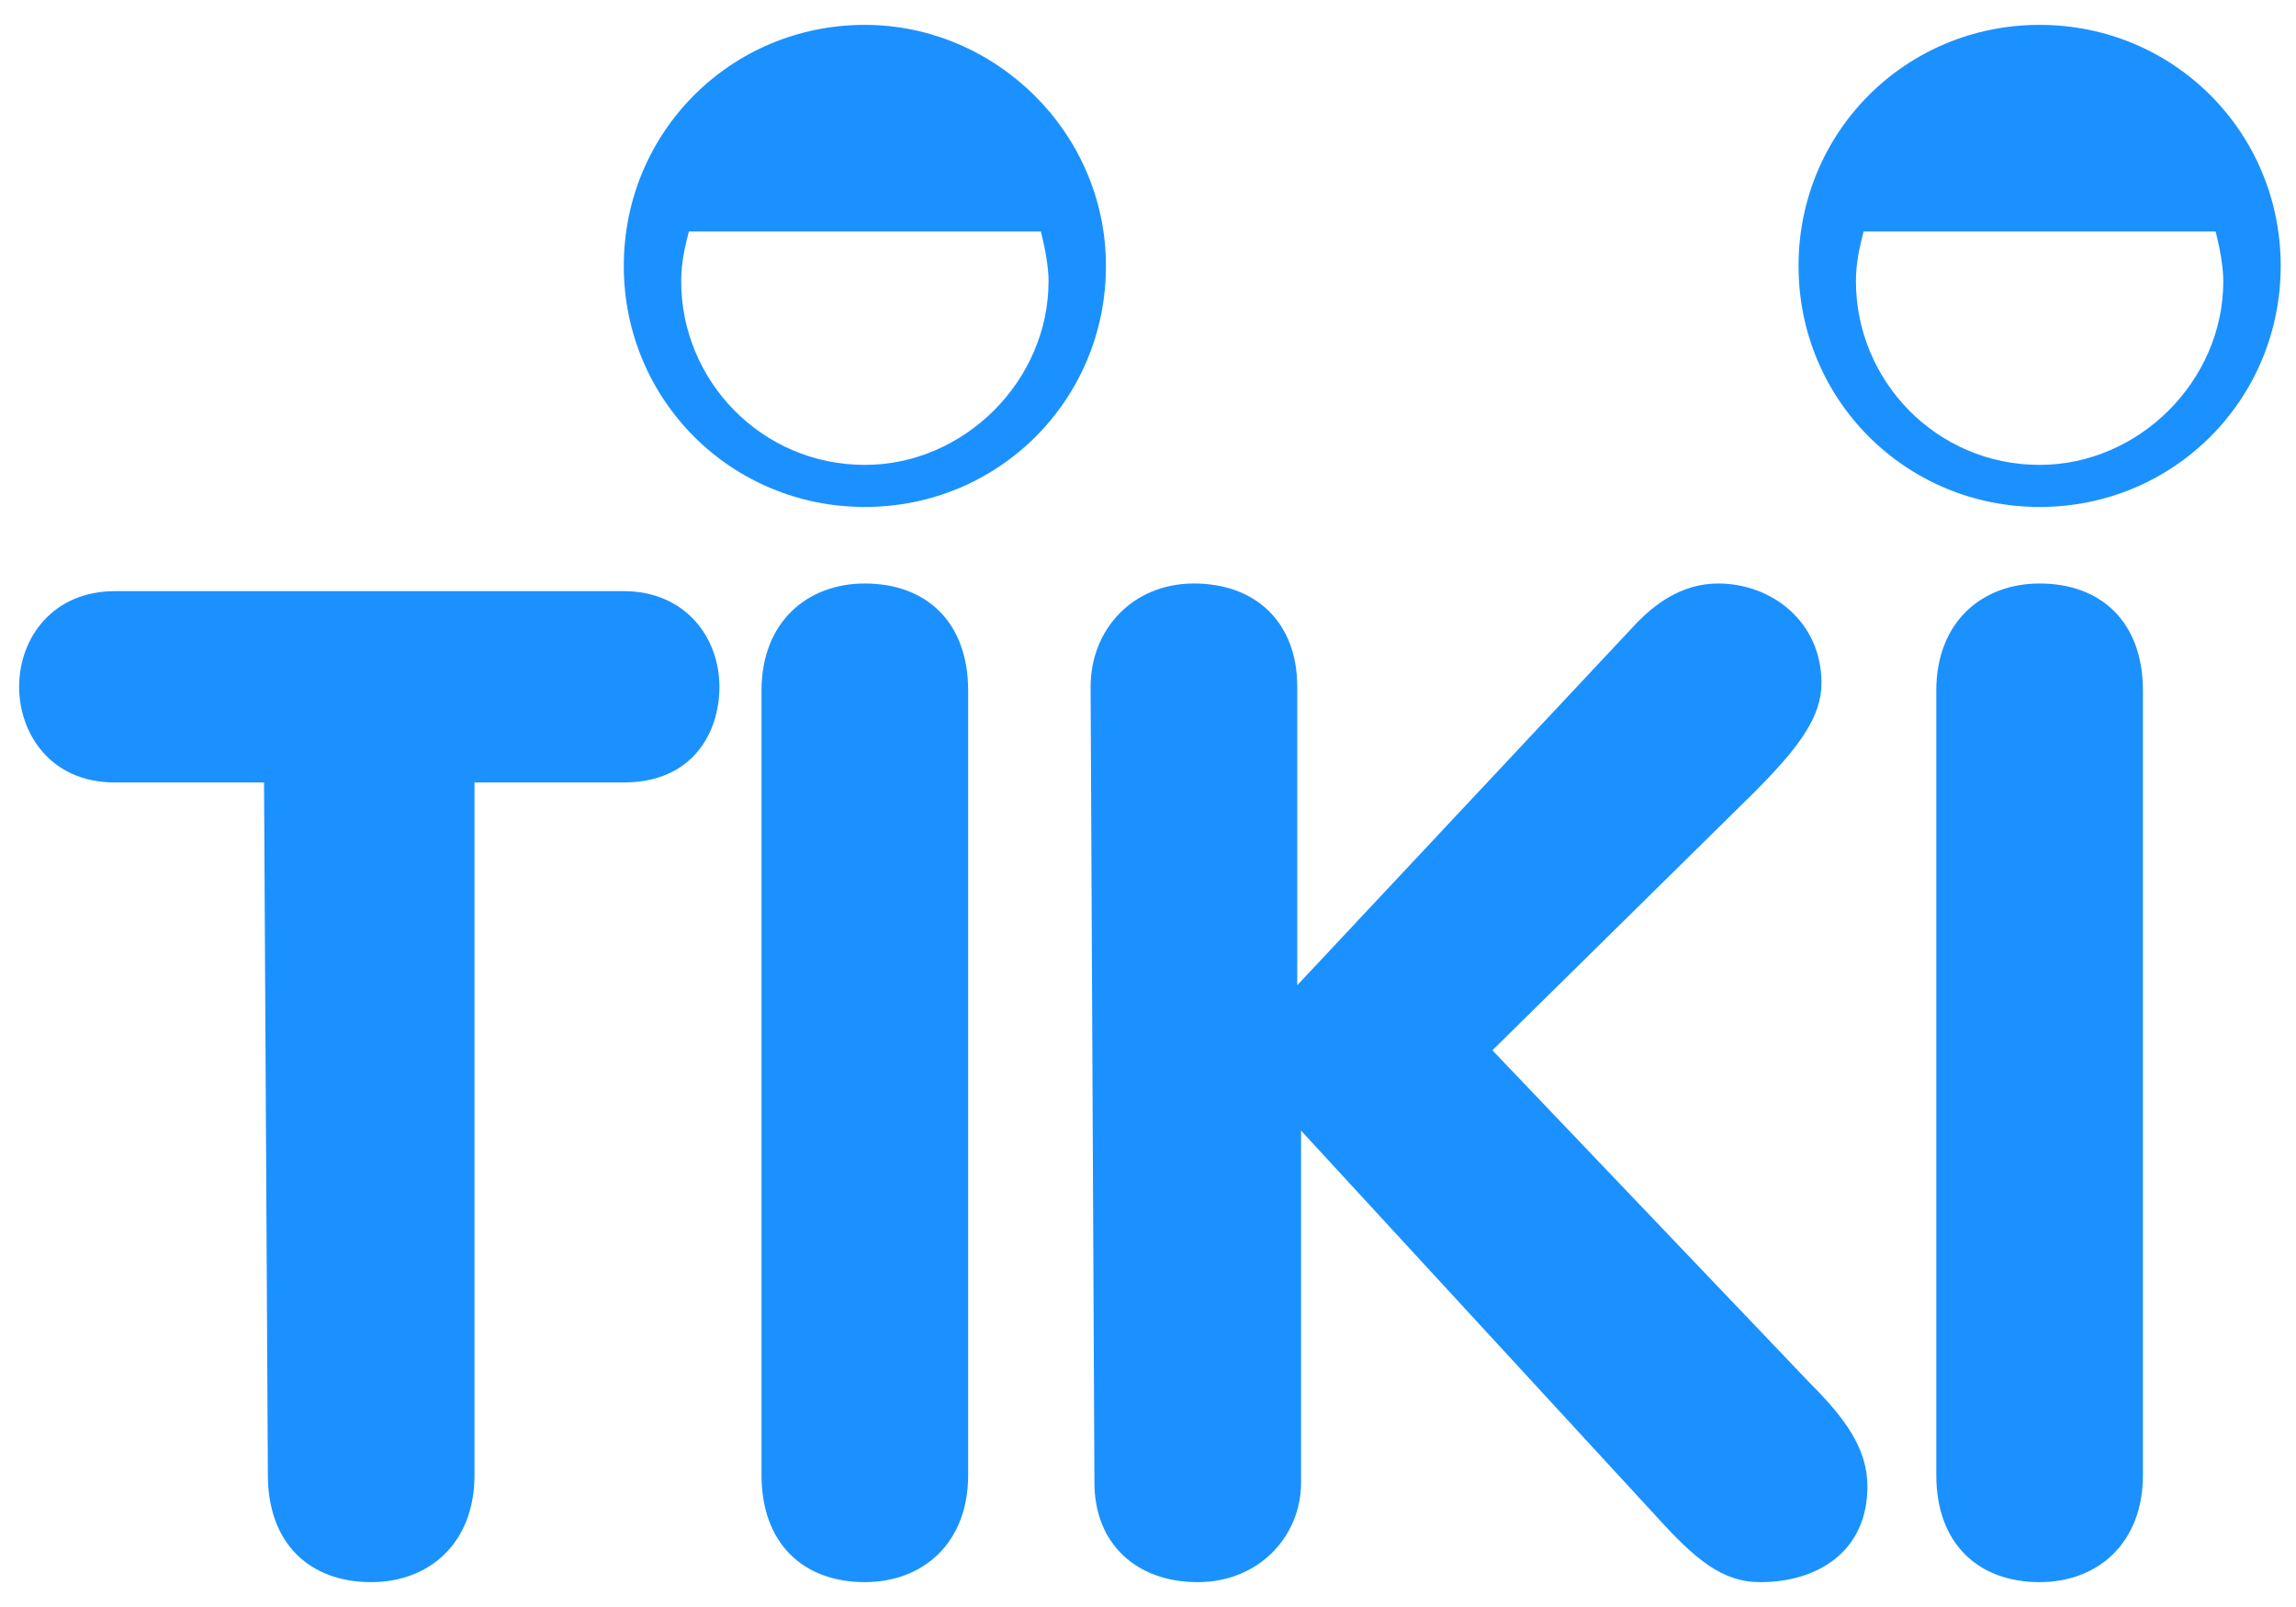
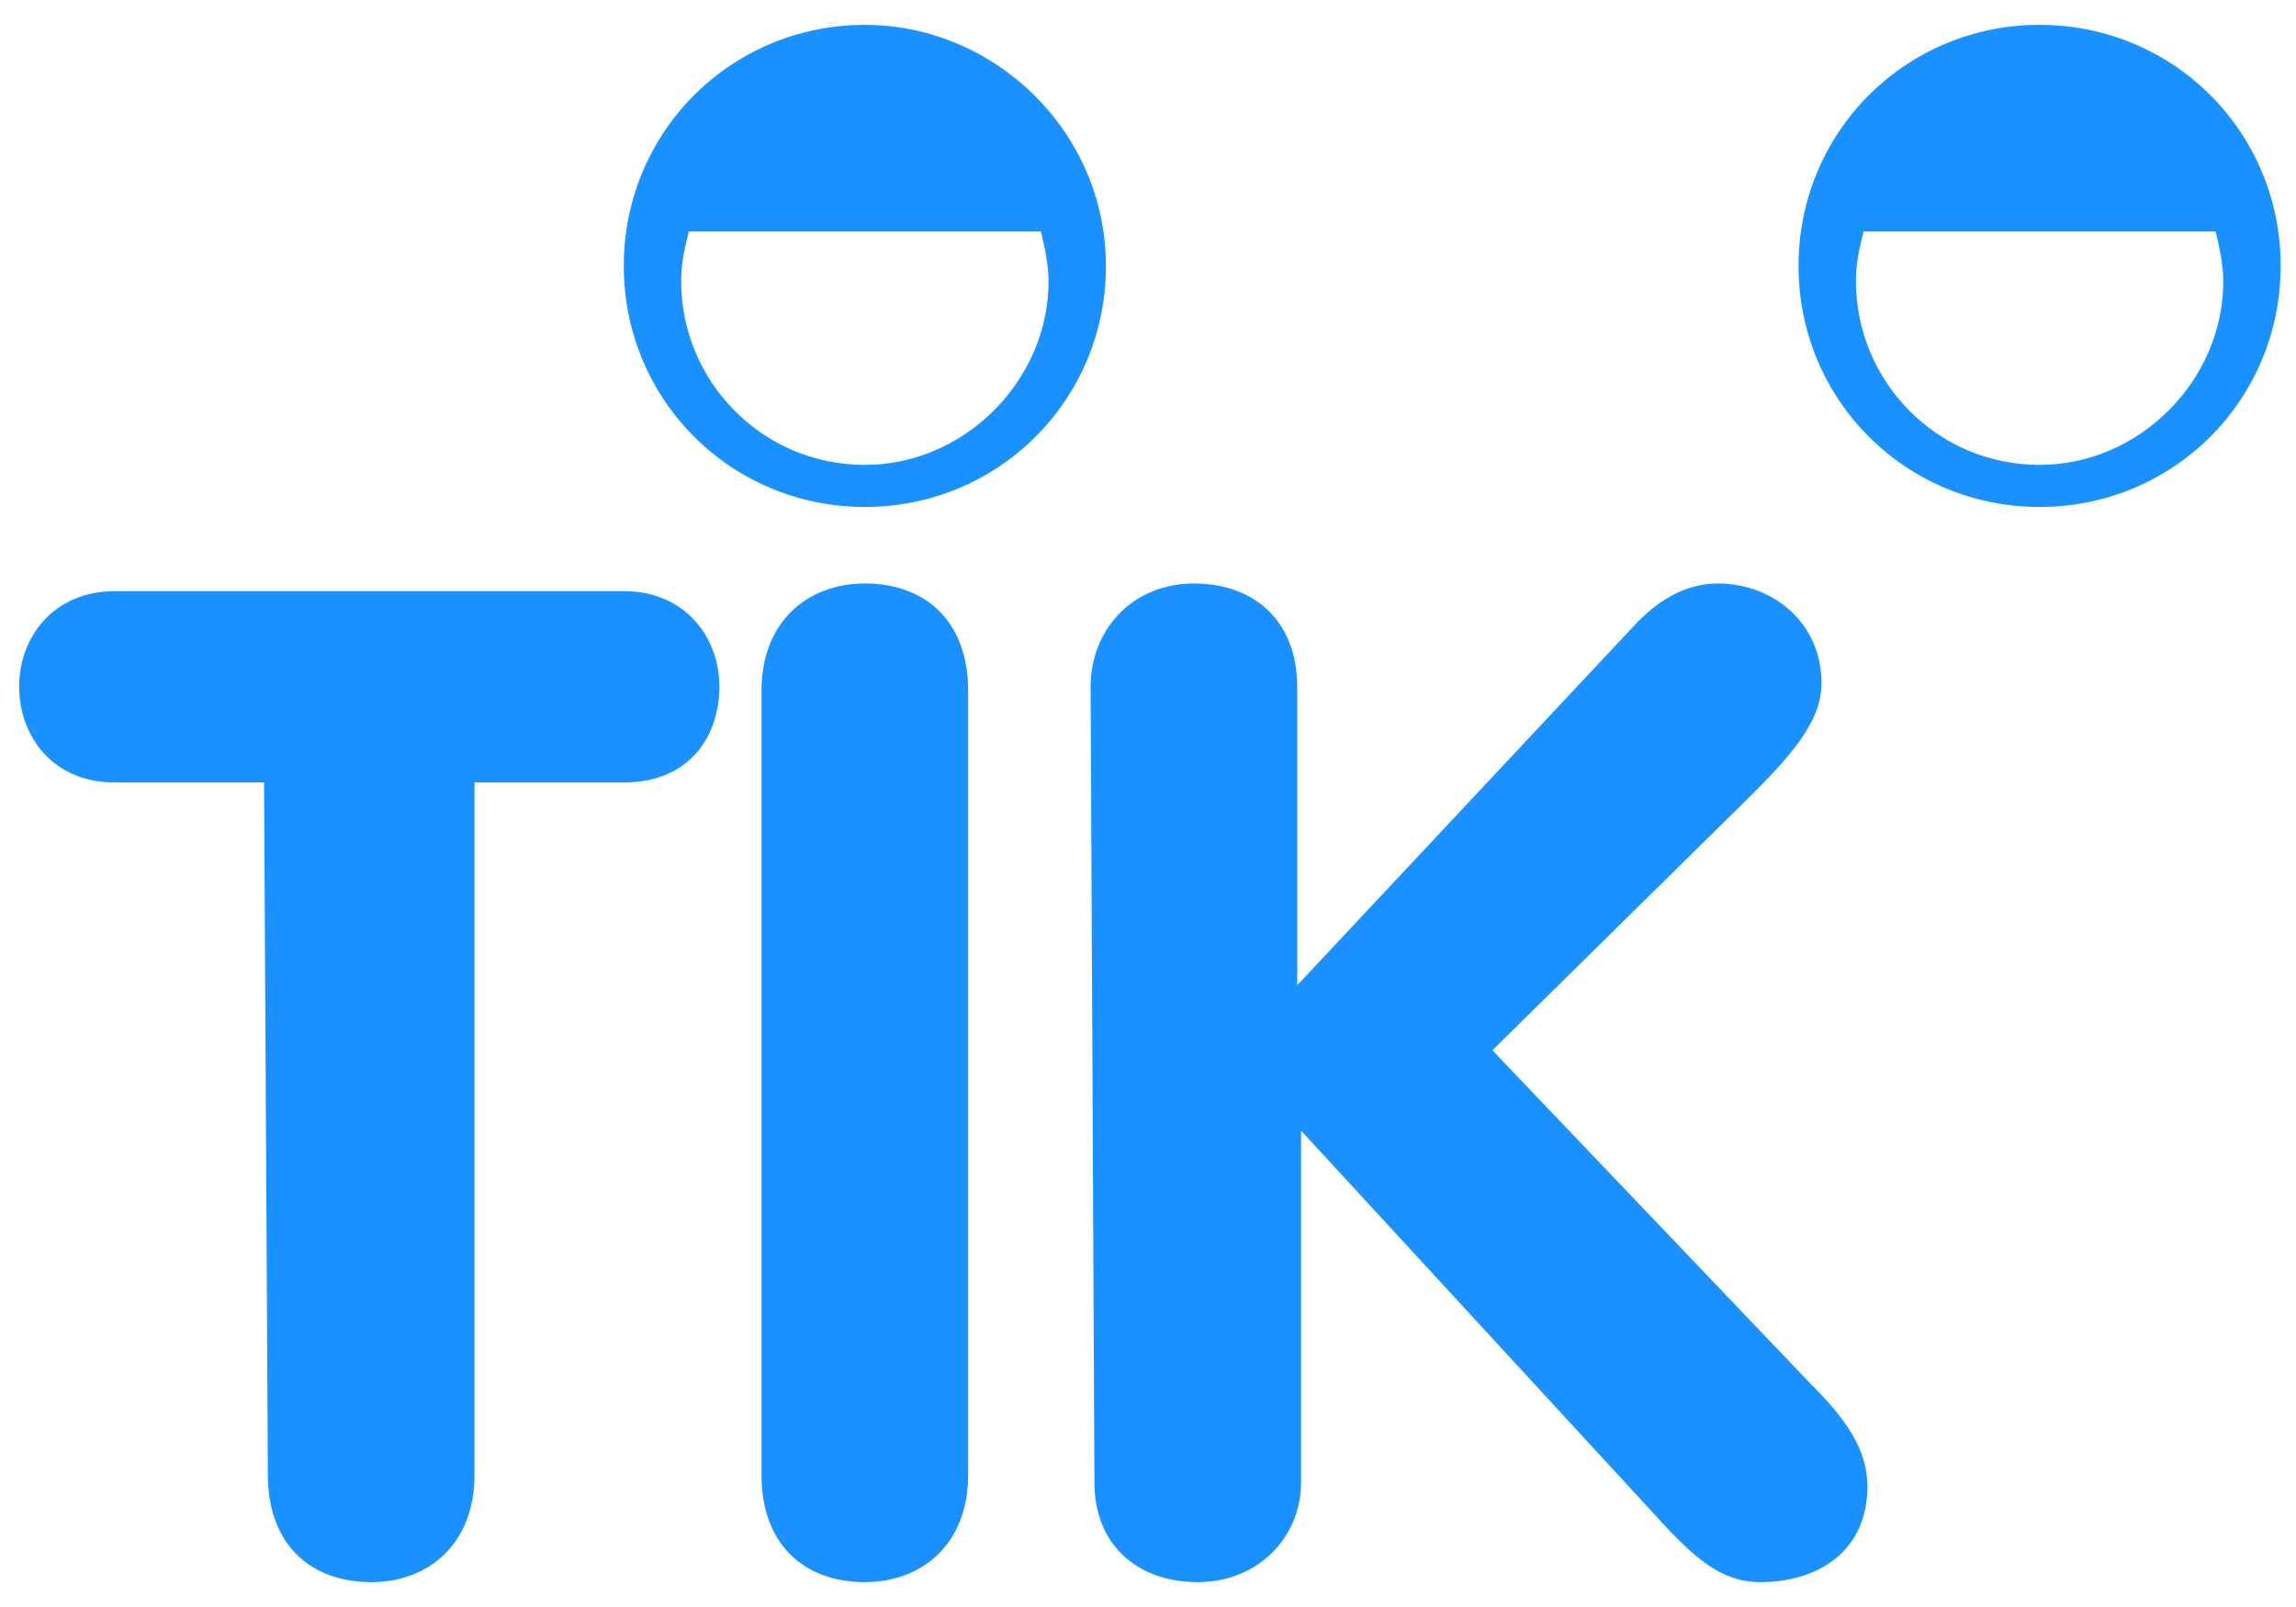
<svg xmlns="http://www.w3.org/2000/svg" width="60" height="42" viewBox="0 0 60 42" fill="none">
  <g clip-path="url(#clip0)">
    <path d="M6.9 20.45H3C1.3 20.45 0.5 19.15 0.5 17.95C0.5 16.65 1.4 15.45 3 15.45H16.3C17.9 15.45 18.8 16.65 18.8 17.95C18.8 19.15 18.1 20.45 16.3 20.45H12.4V38.55C12.4 40.35 11.2 41.35 9.7 41.35C8.1 41.35 7 40.35 7 38.55L6.9 20.45Z" fill="#1B91FF" />
    <path d="M19.9 18.05C19.9 16.25 21.1 15.25 22.6 15.25C24.2 15.25 25.3 16.25 25.3 18.05V38.55C25.3 40.35 24.1 41.35 22.6 41.35C21 41.35 19.9 40.35 19.9 38.55V18.05Z" fill="#1B91FF" />
    <path d="M28.5 17.95C28.5 16.45 29.6 15.25 31.2 15.25C32.8 15.25 33.9 16.25 33.9 17.95V25.75L42.8 16.25C43.2 15.85 43.9 15.25 44.9 15.25C46.3 15.25 47.6 16.25 47.6 17.85C47.6 18.75 47 19.55 45.8 20.75L39 27.45L47.3 36.15C48.2 37.05 48.8 37.85 48.8 38.85C48.8 40.55 47.5 41.35 46 41.35C45 41.35 44.3 40.75 43.3 39.65L34 29.55V38.75C34 40.15 32.9 41.35 31.3 41.35C29.7 41.35 28.6 40.35 28.6 38.75L28.5 17.95Z" fill="#1B91FF" />
-     <path d="M50.6 18.05C50.6 16.25 51.8 15.25 53.3 15.25C54.9 15.25 56 16.25 56 18.05V38.55C56 40.35 54.8 41.35 53.3 41.35C51.7 41.35 50.6 40.35 50.6 38.55V18.05Z" fill="#1B91FF" />
    <path d="M22.601 12.15C19.901 12.15 17.801 9.95 17.801 7.35C17.801 6.85 17.901 6.45 18.001 6.05H27.201C27.301 6.45 27.401 6.95 27.401 7.35C27.401 9.95 25.201 12.15 22.601 12.15ZM22.601 0.65C19.101 0.65 16.301 3.45 16.301 6.95C16.301 10.45 19.101 13.25 22.601 13.25C26.101 13.25 28.901 10.45 28.901 6.95C28.901 3.45 26.001 0.65 22.601 0.65Z" fill="#1B91FF" />
    <path d="M53.3 12.15C50.6 12.15 48.5 9.95 48.5 7.35C48.5 6.85 48.6 6.45 48.7 6.05H57.9C58 6.45 58.1 6.95 58.1 7.35C58.1 9.95 55.9 12.15 53.3 12.15ZM53.3 0.65C49.8 0.65 47 3.45 47 6.95C47 10.45 49.8 13.25 53.3 13.25C56.8 13.25 59.6 10.45 59.6 6.95C59.6 3.45 56.8 0.65 53.3 0.65Z" fill="#1B91FF" />
  </g>
  <defs>
    <clipPath id="clip0">
      <rect width="59.1" height="40.7" fill="white" transform="translate(0.5 0.65)" />
    </clipPath>
  </defs>
</svg>